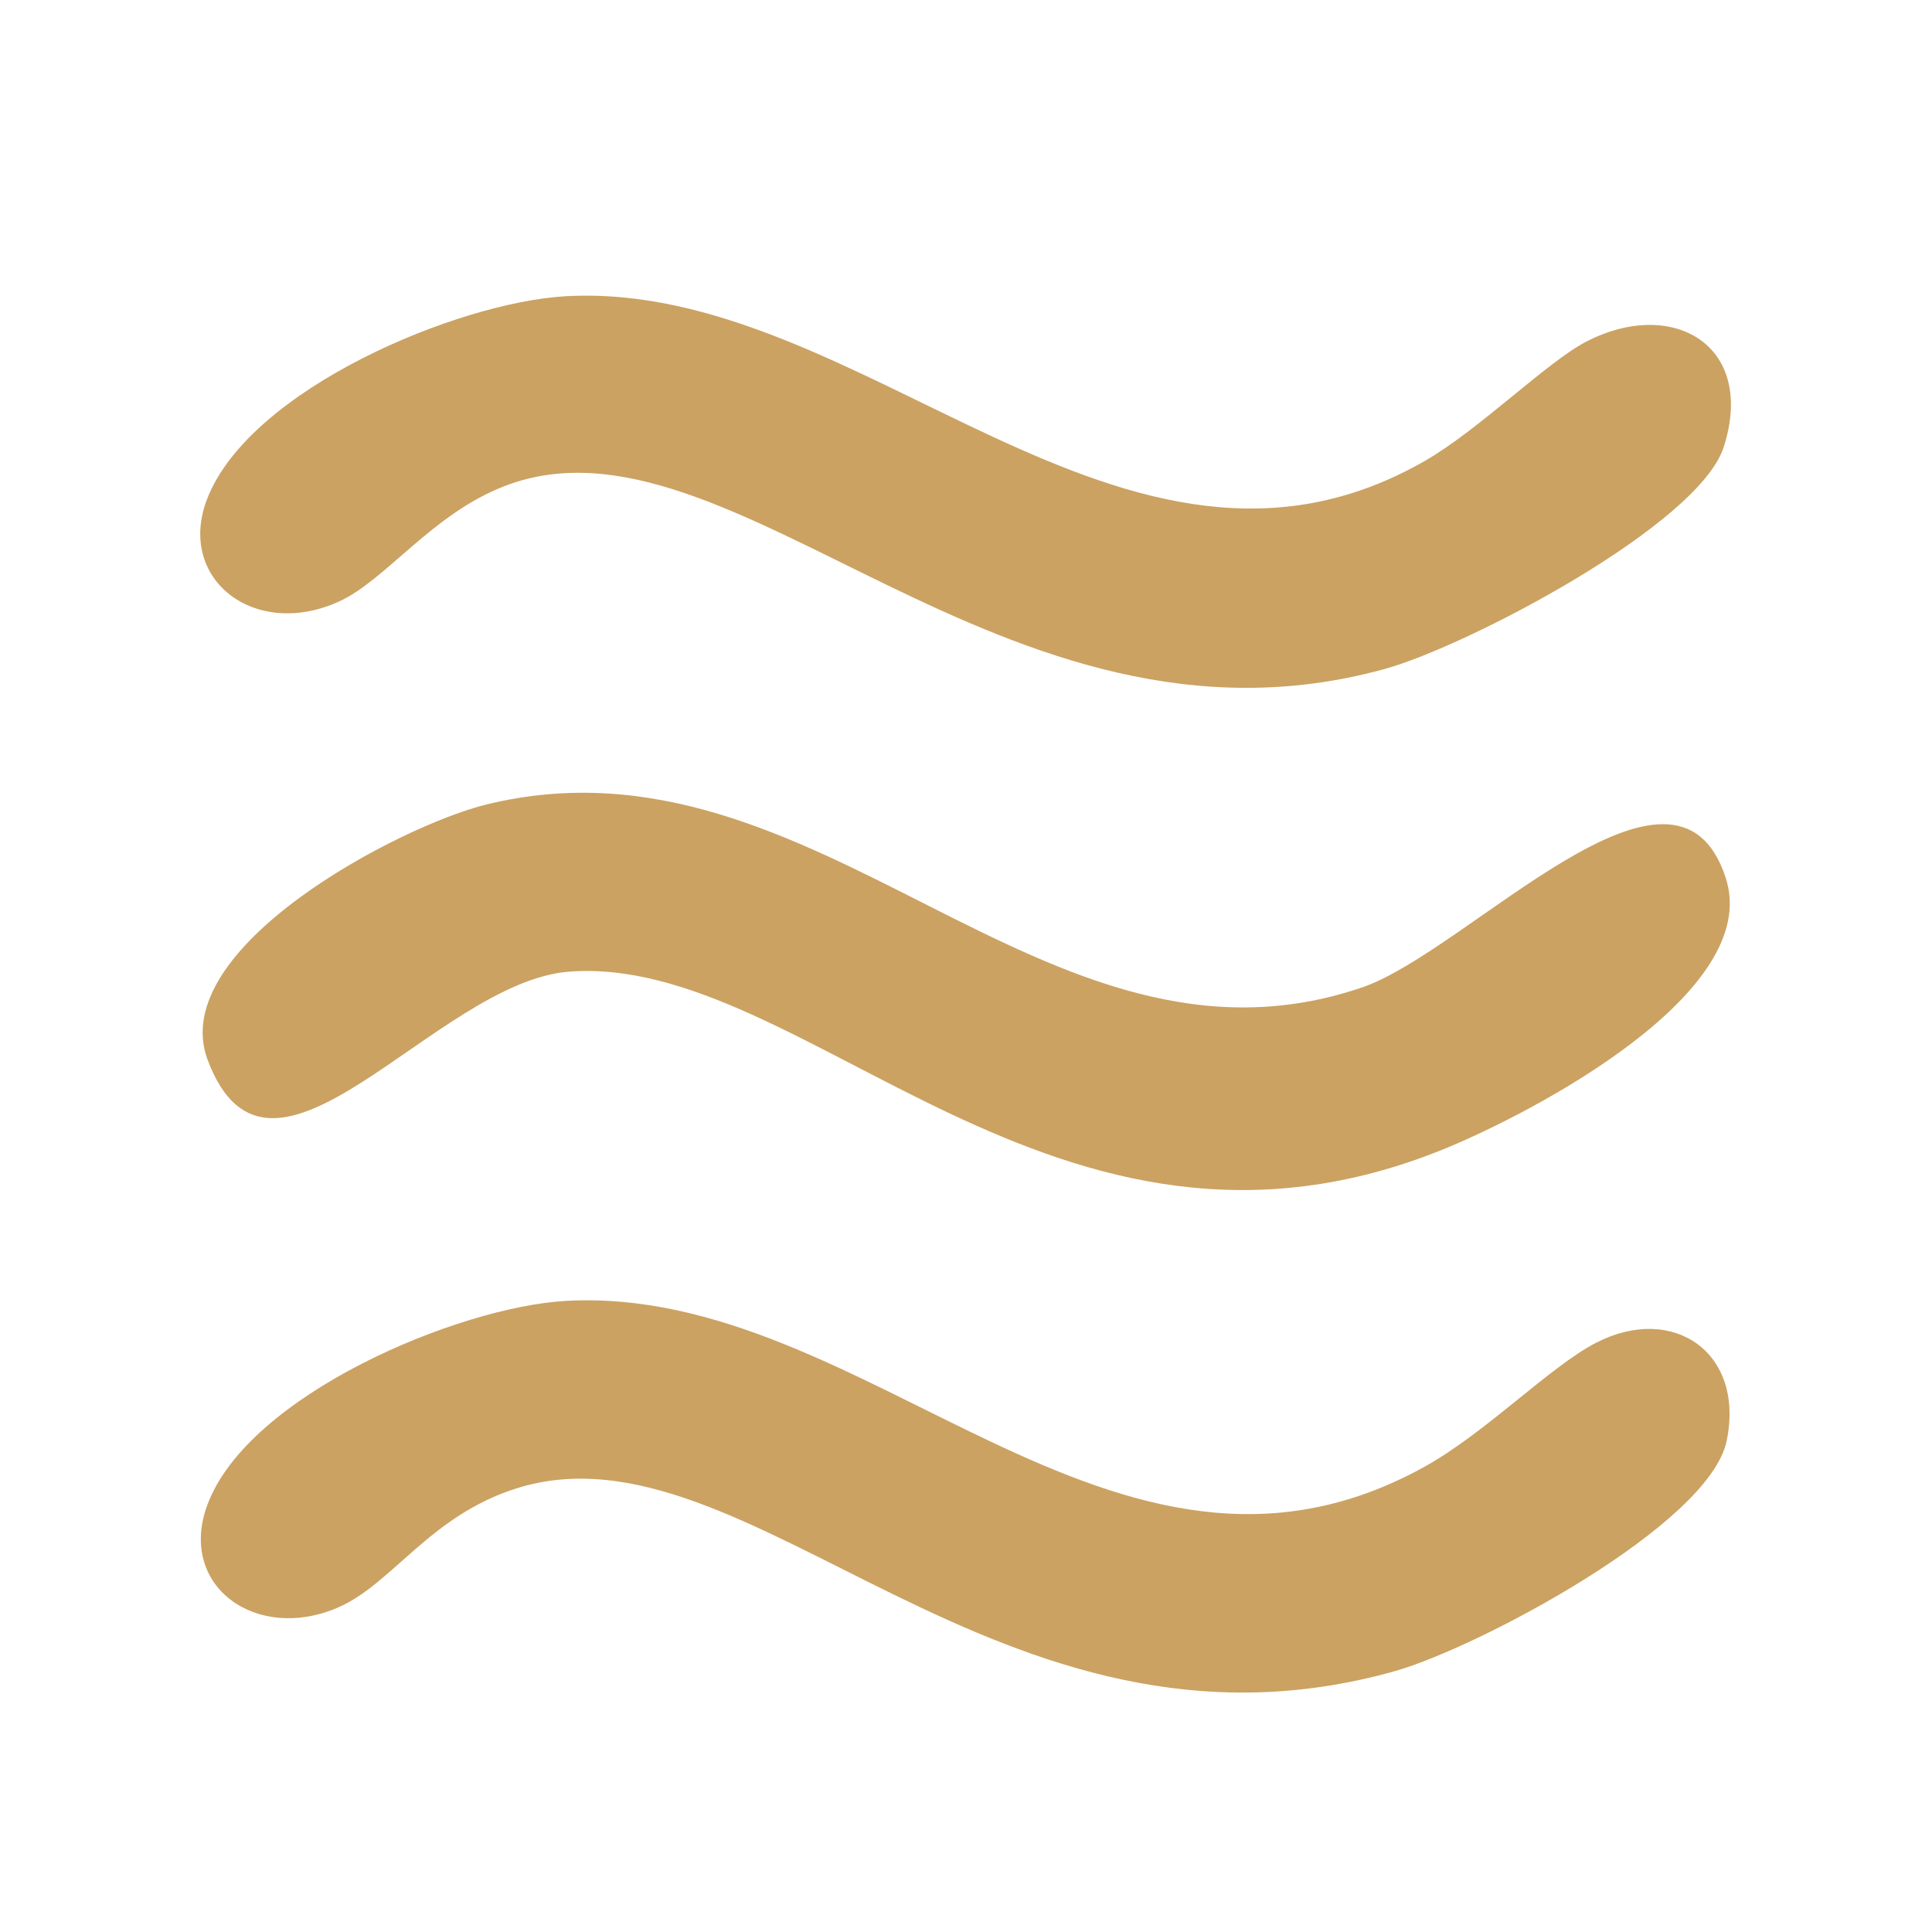
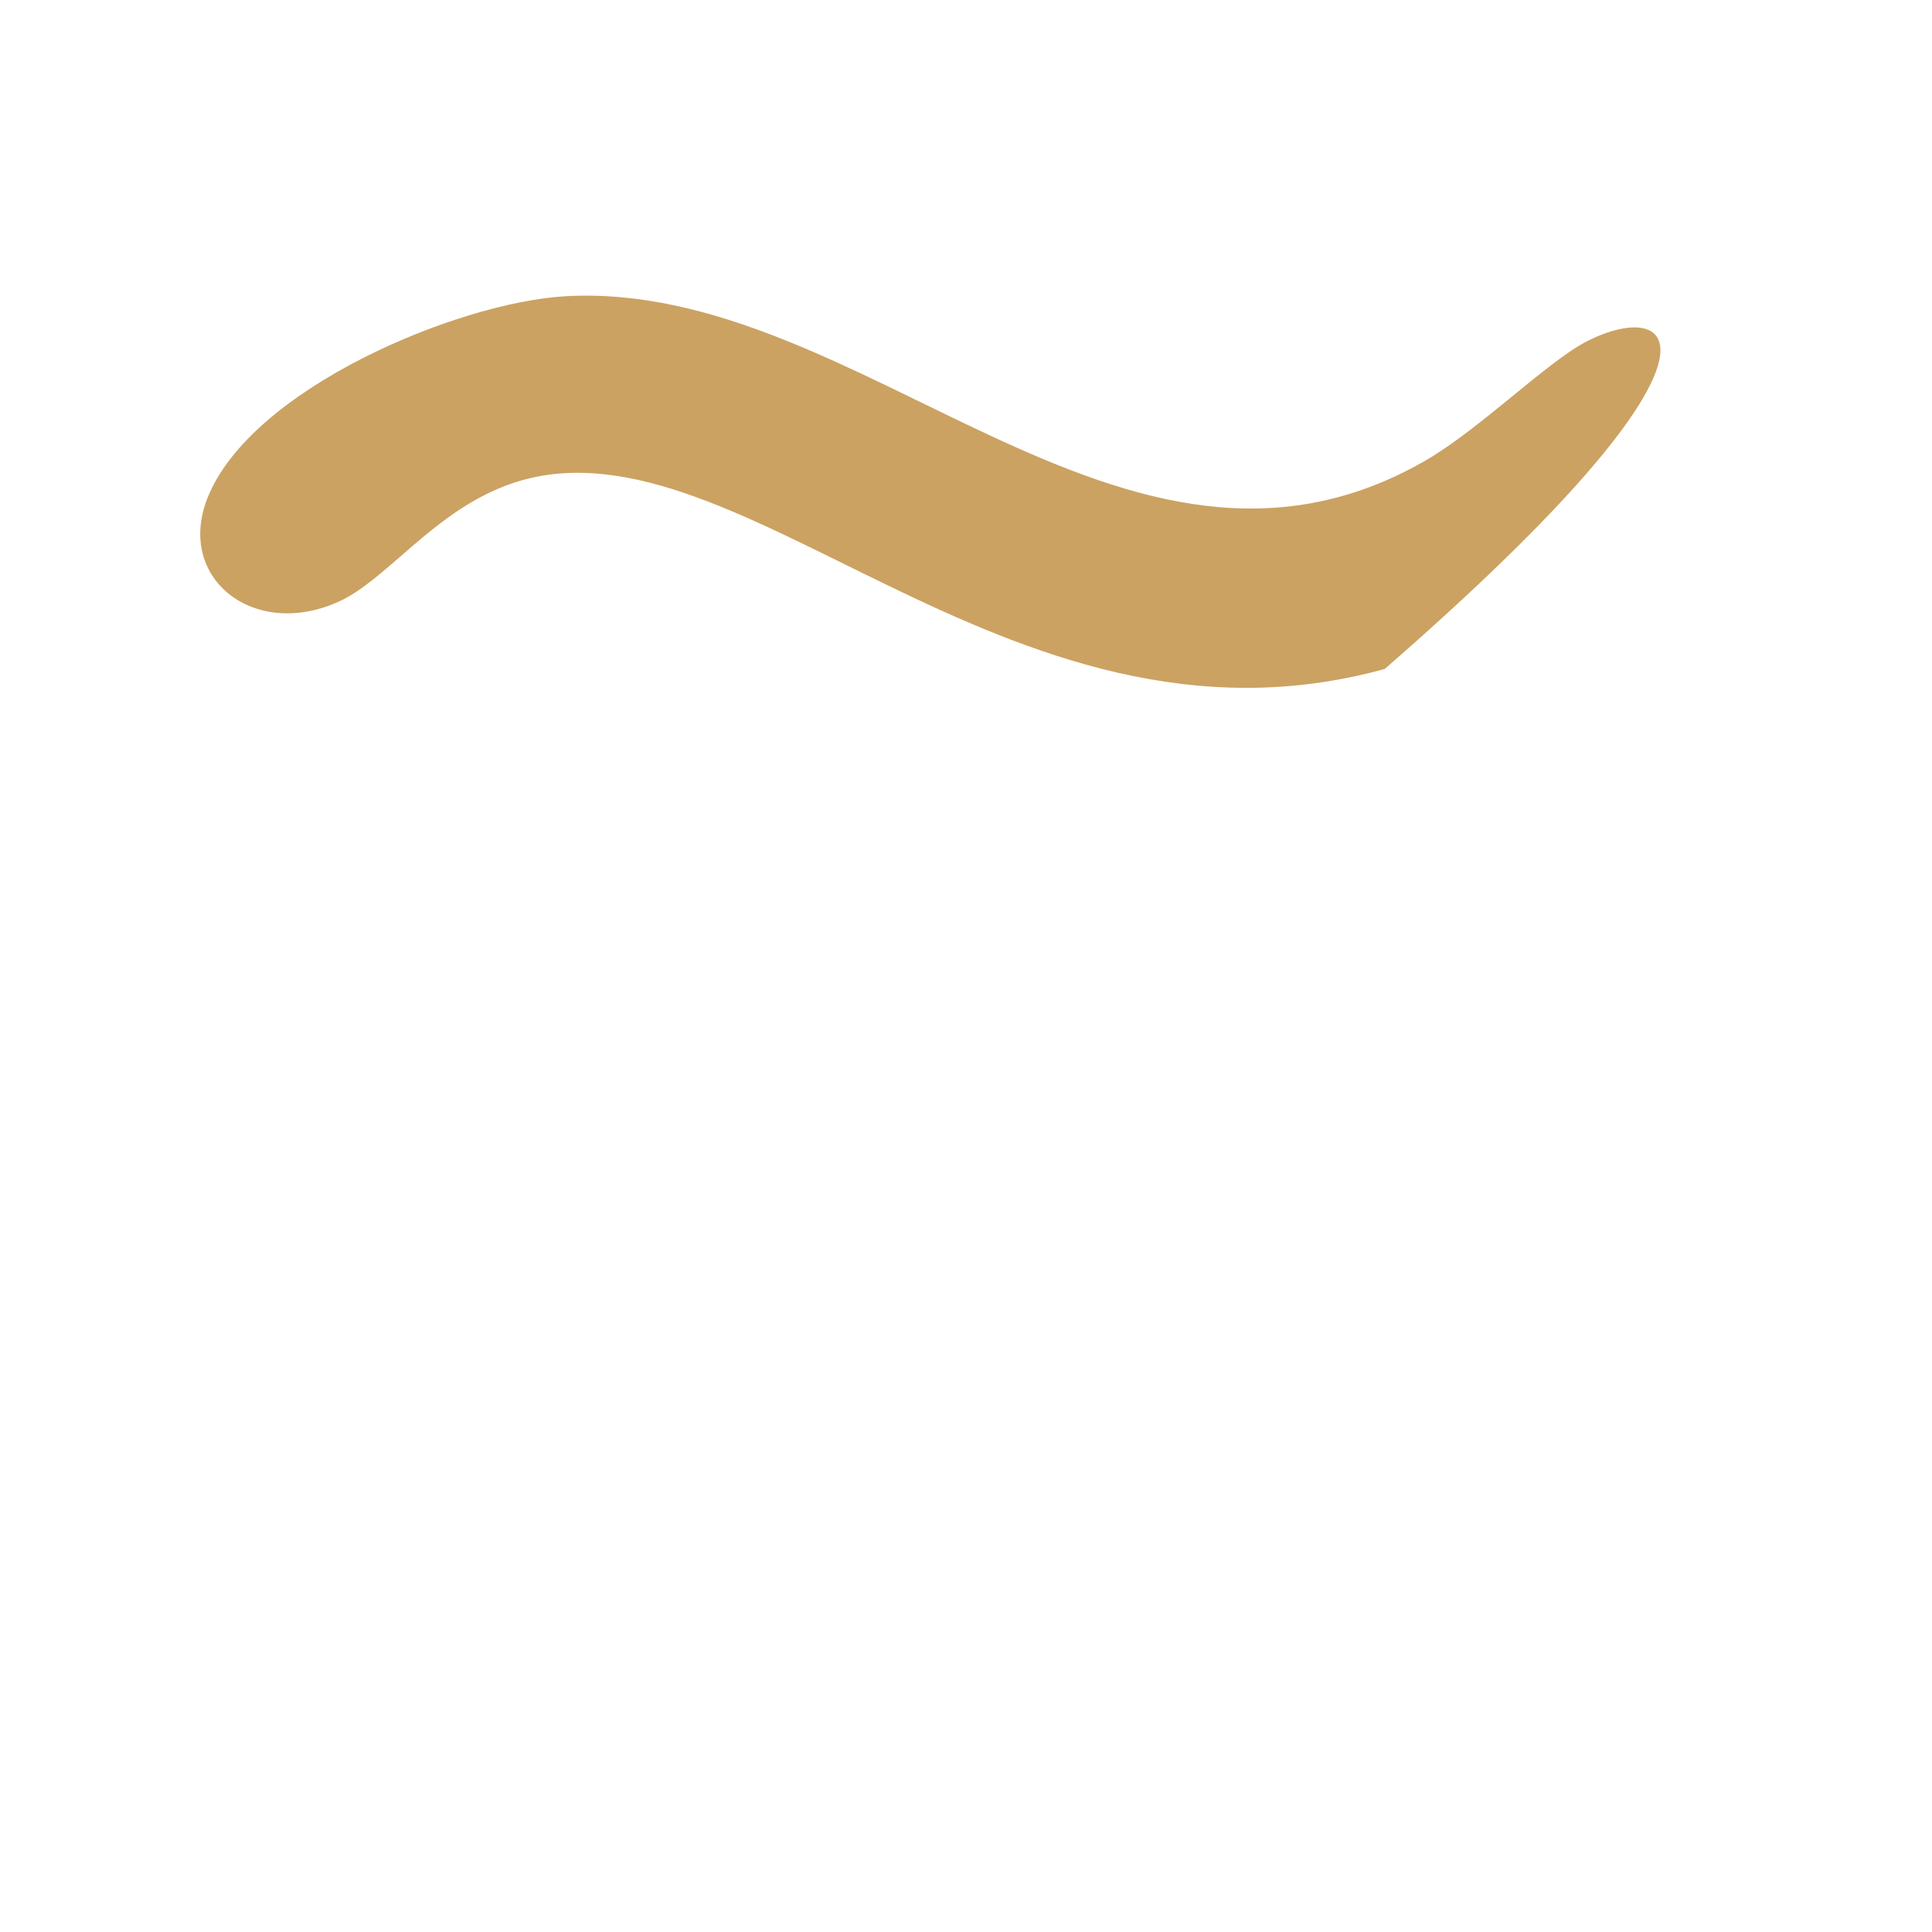
<svg xmlns="http://www.w3.org/2000/svg" width="100" viewBox="0 0 75 75" height="100" preserveAspectRatio="xMidYMid meet">
  <g id="848d85b6cd">
-     <path style=" stroke:none;fill-rule:evenodd;fill:#cba262;fill-opacity:1;" d="M 18.883 31.23 C 15.527 32.051 6.434 36.809 8.059 41.141 C 10.5 47.648 16.883 38.113 22.098 37.719 C 31.285 37.023 40.953 50.805 56.121 44.578 C 59.496 43.191 68.43 38.539 66.996 34.09 C 65.039 28.02 56.992 36.93 52.875 38.332 C 40.496 42.547 31.785 28.07 18.883 31.23 Z M 18.883 31.23 " />
-     <path style=" stroke:none;fill-rule:evenodd;fill:#cba262;fill-opacity:1;" d="M 21.973 50.5 C 17.809 50.73 9.629 54.141 8.047 58.426 C 6.887 61.57 9.949 63.777 13.125 62.402 C 15.223 61.496 16.688 58.836 20.055 57.777 C 29.047 54.945 38.711 69.23 54.156 64.871 C 57.336 63.973 66.34 59.219 67.027 55.941 C 67.746 52.5 64.941 50.586 61.953 52.129 C 60.152 53.062 57.668 55.633 55.281 56.949 C 43.215 63.617 33.695 49.852 21.973 50.5 Z M 21.973 50.5 " />
-     <path style=" stroke:none;fill-rule:evenodd;fill:#cba262;fill-opacity:1;" d="M 21.953 11.5 C 17.77 11.738 9.715 15.09 8.047 19.352 C 6.832 22.465 9.867 24.832 13.133 23.363 C 14.992 22.527 16.742 19.965 19.605 18.863 C 28.352 15.5 38.914 30.066 53.754 25.969 C 56.957 25.086 65.941 20.383 66.914 17.355 C 68.18 13.414 64.949 11.527 61.586 13.258 C 60.062 14.043 57.418 16.684 55.309 17.895 C 43.613 24.598 33.465 10.844 21.949 11.5 Z M 21.953 11.5 " />
+     <path style=" stroke:none;fill-rule:evenodd;fill:#cba262;fill-opacity:1;" d="M 21.953 11.5 C 17.77 11.738 9.715 15.09 8.047 19.352 C 6.832 22.465 9.867 24.832 13.133 23.363 C 14.992 22.527 16.742 19.965 19.605 18.863 C 28.352 15.5 38.914 30.066 53.754 25.969 C 68.18 13.414 64.949 11.527 61.586 13.258 C 60.062 14.043 57.418 16.684 55.309 17.895 C 43.613 24.598 33.465 10.844 21.949 11.5 Z M 21.953 11.5 " />
  </g>
</svg>